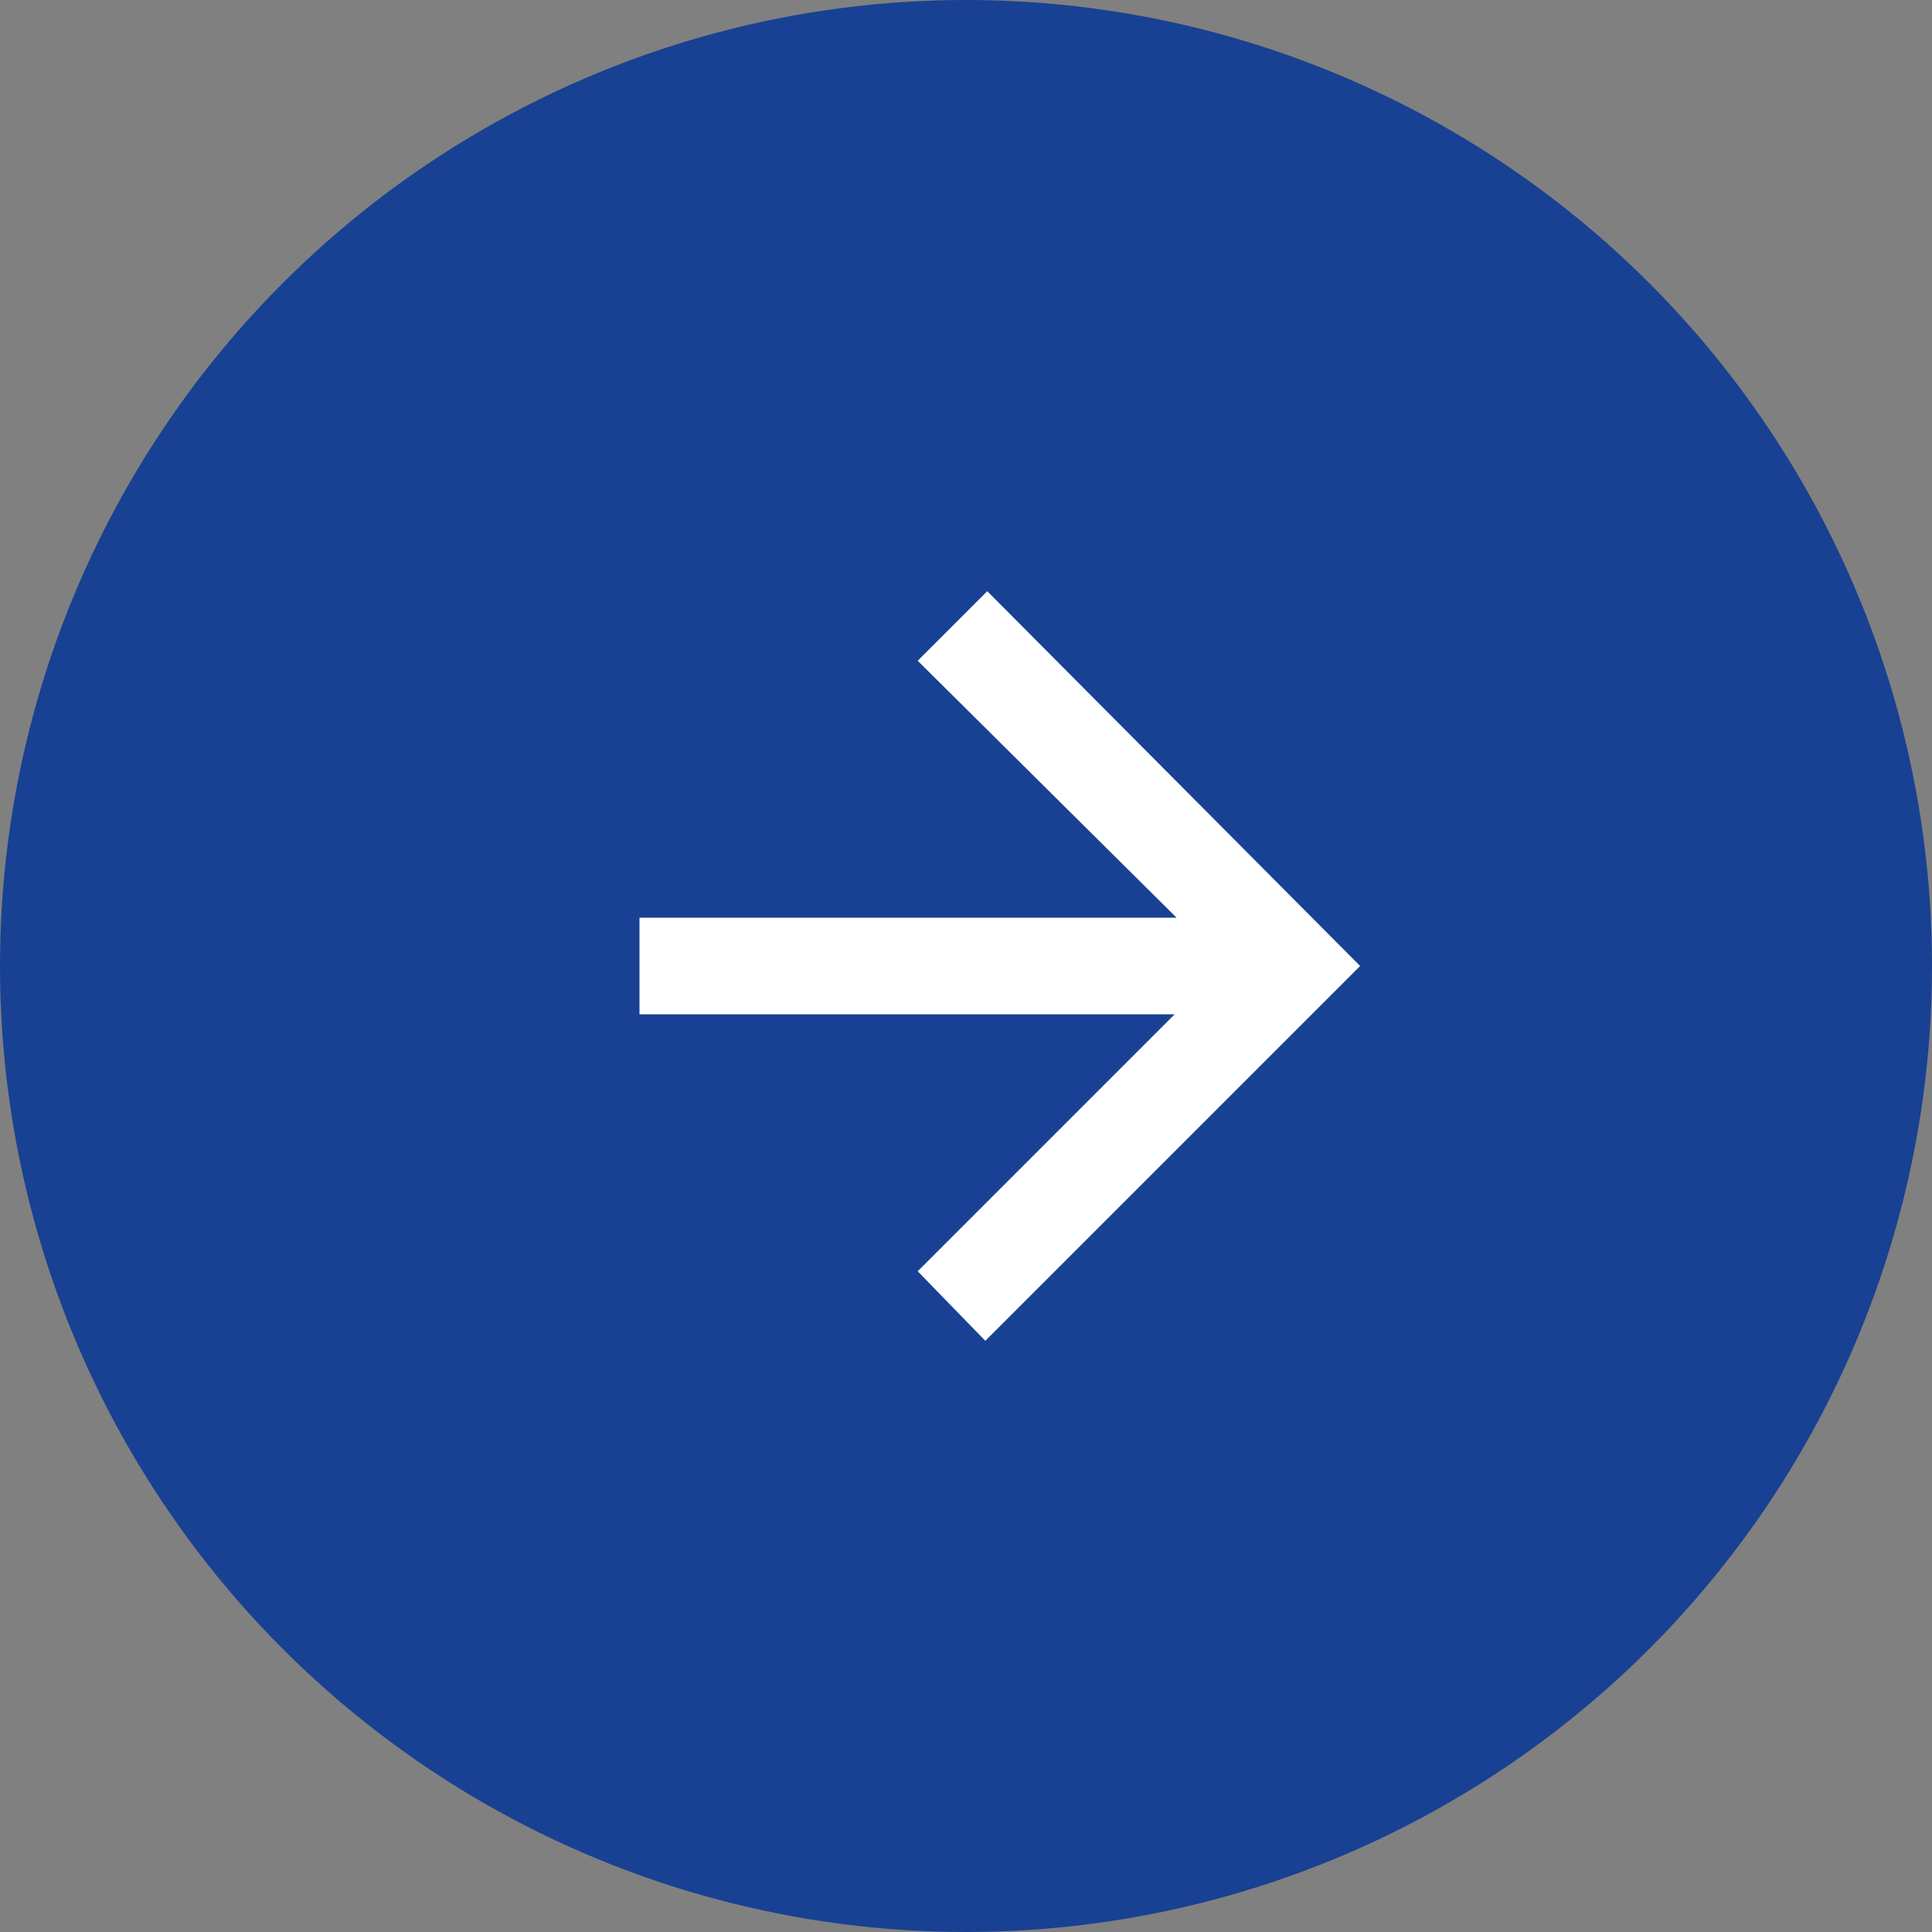
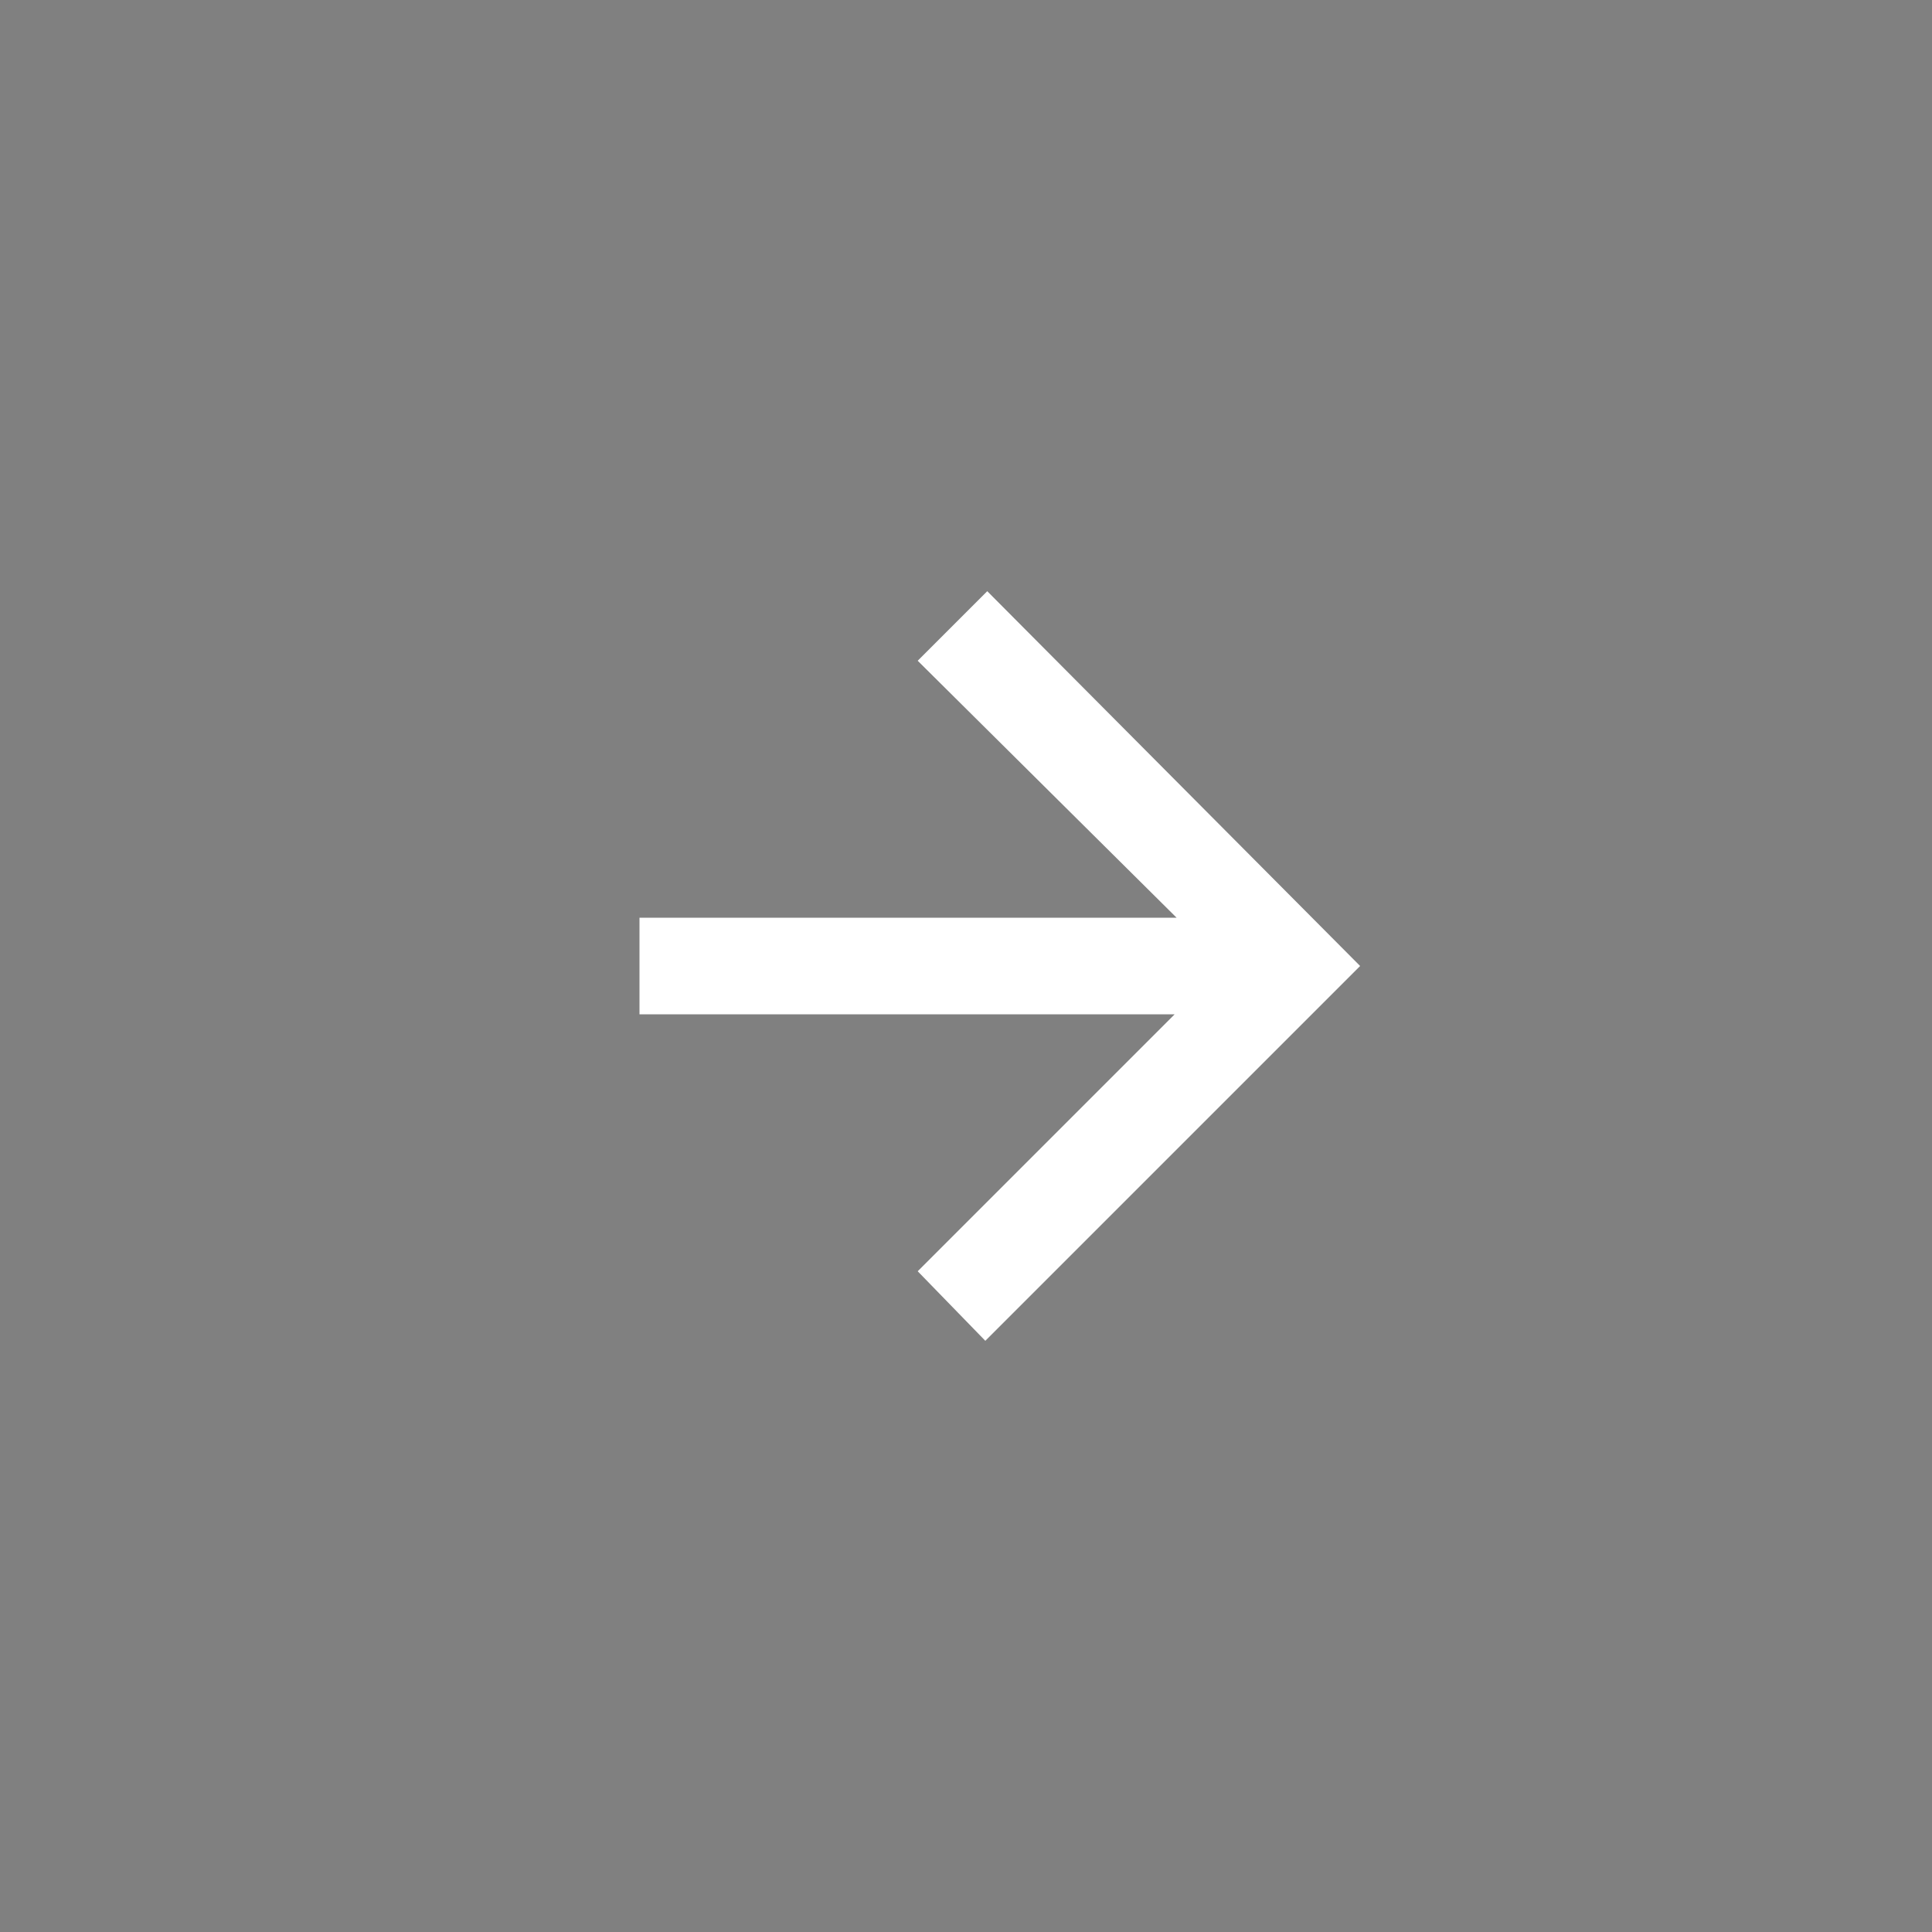
<svg xmlns="http://www.w3.org/2000/svg" id="_图层_1" data-name="图层_1" version="1.1" viewBox="0 0 10 10">
  <rect x="0" y="0" width="10" height="10" fill="#808080" stroke="none" />
  <defs>
    <style>
      .st0 {
        fill: #fff;
      }

      .st1 {
        fill: #184193;
      }
    </style>
  </defs>
-   <circle class="st1" cx="5" cy="5" r="5" />
  <polygon class="st0" points="5.11 3.06 4.75 3.42 6.09 4.75 3.31 4.75 3.31 5.25 6.08 5.25 4.75 6.58 5.1 6.94 7.04 5 5.11 3.06" />
</svg>